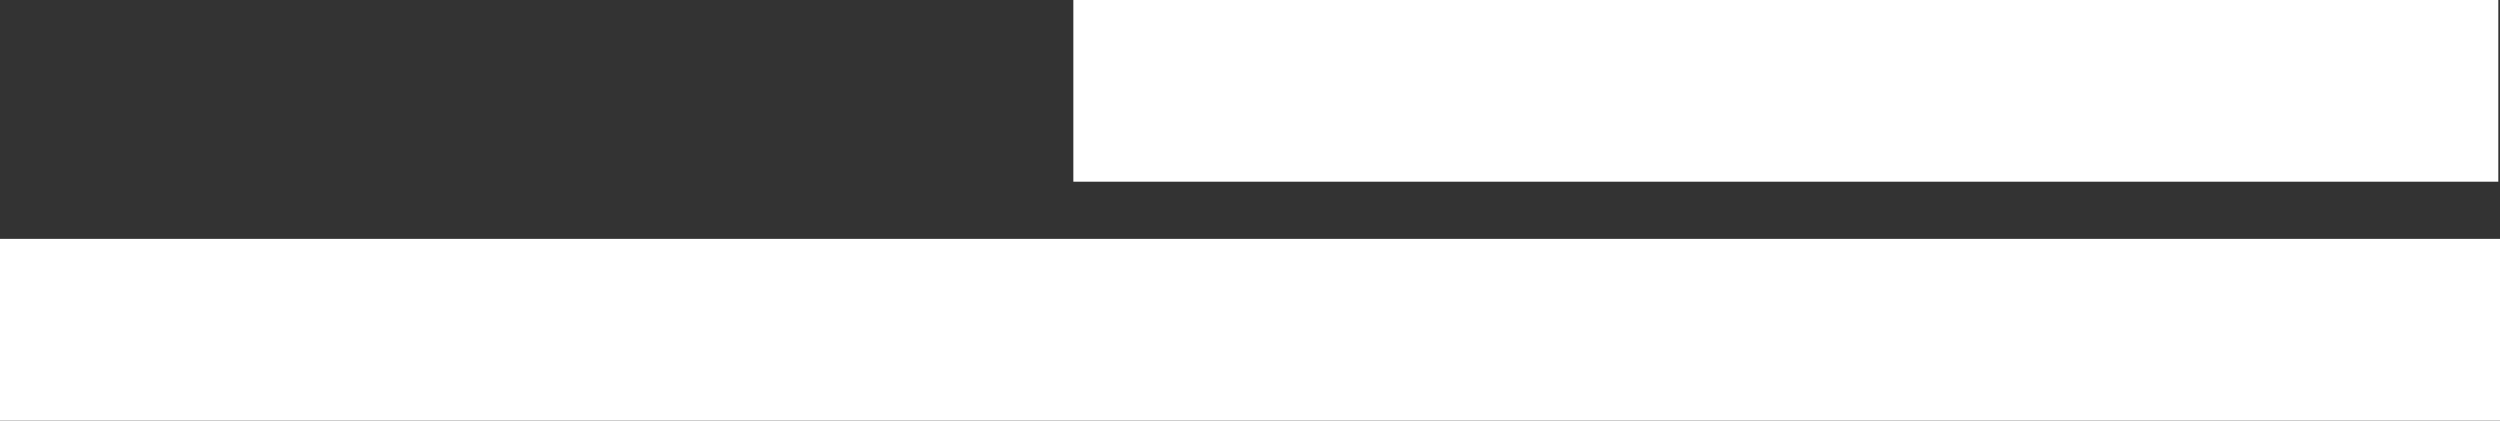
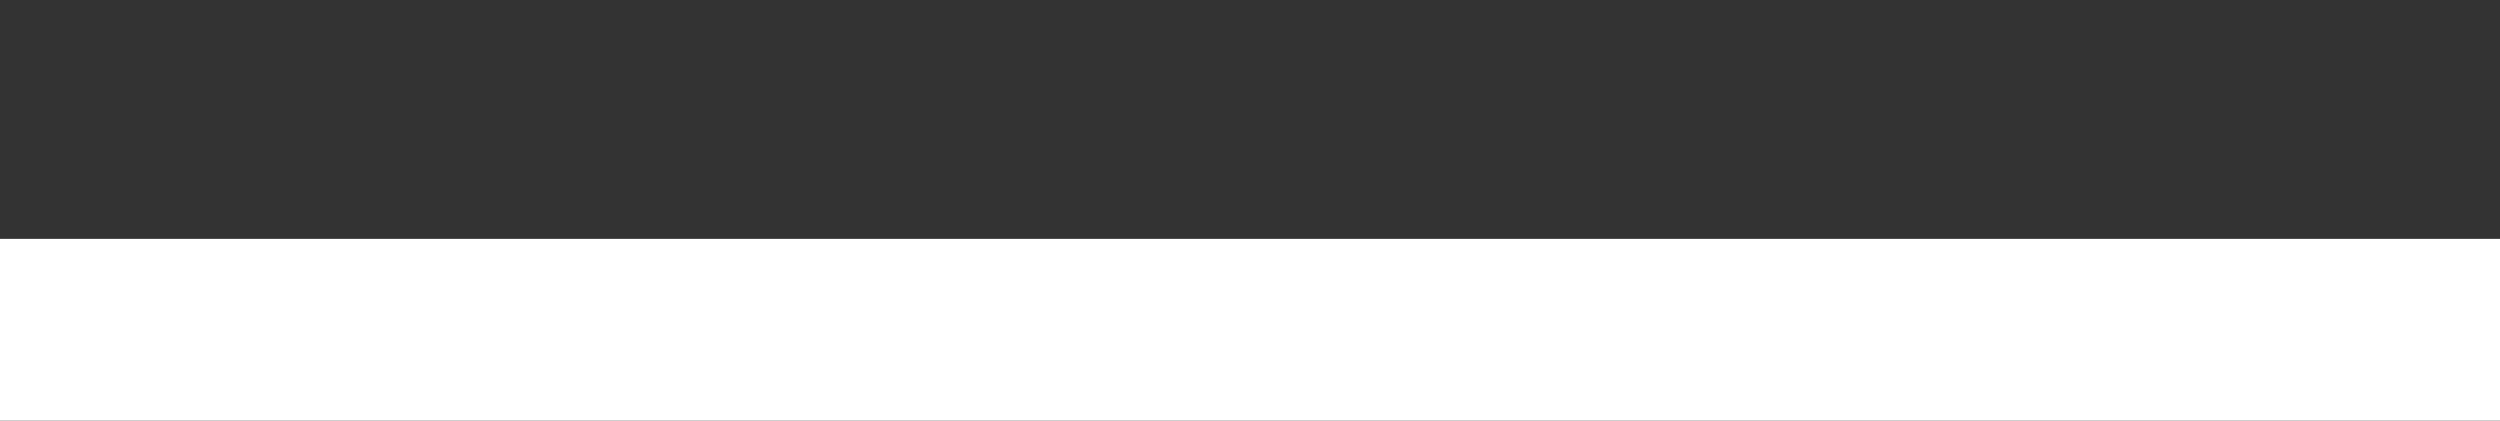
<svg xmlns="http://www.w3.org/2000/svg" viewBox="0 0 743 125" width="743" height="125">
  <rect x="0" y="0" width="743" height="125" fill="#333333" stroke="none" />
  <defs>
    <style>.cls-1{fill:#fff;}</style>
  </defs>
  <g id="レイヤー_2" data-name="レイヤー 2">
    <g id="text">
-       <rect class="cls-1" x="319" width="423.5" height="54" />
      <rect class="cls-1" y="71" width="743" height="54" />
    </g>
  </g>
</svg>